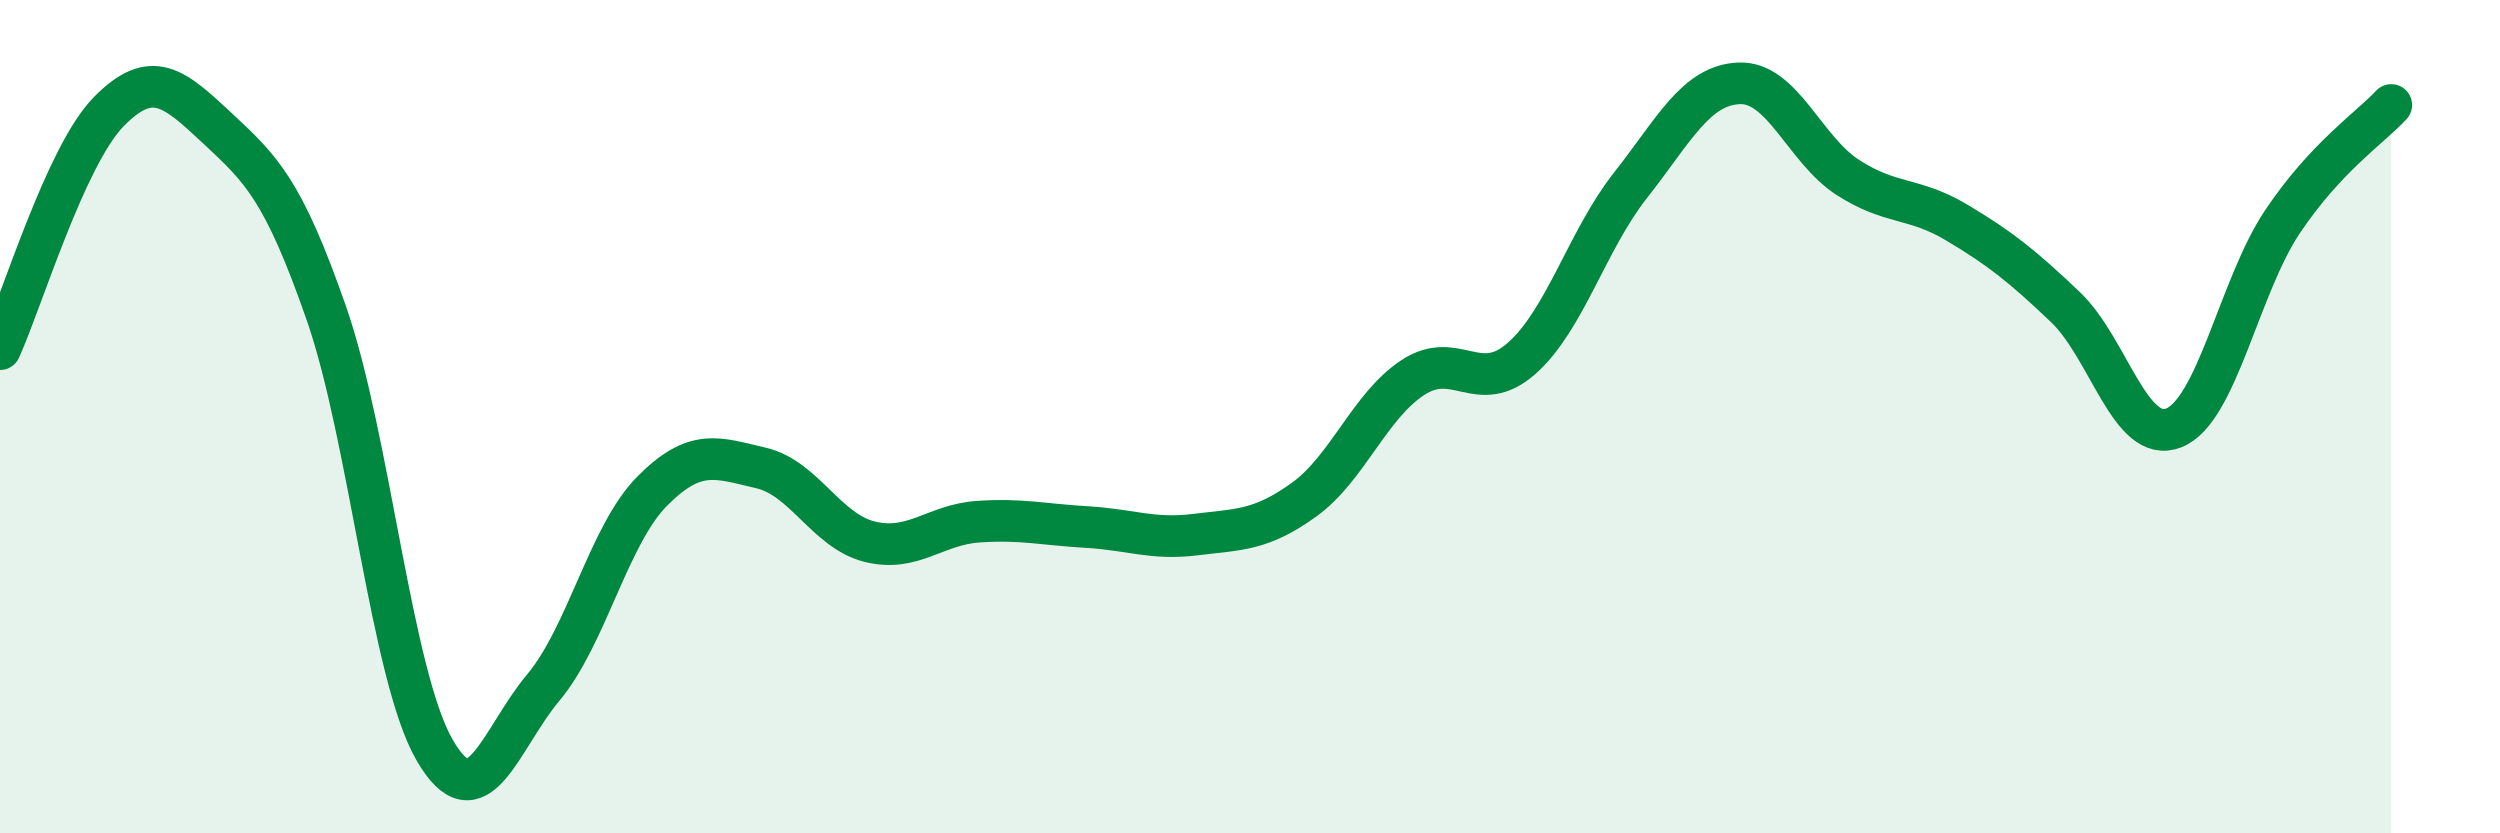
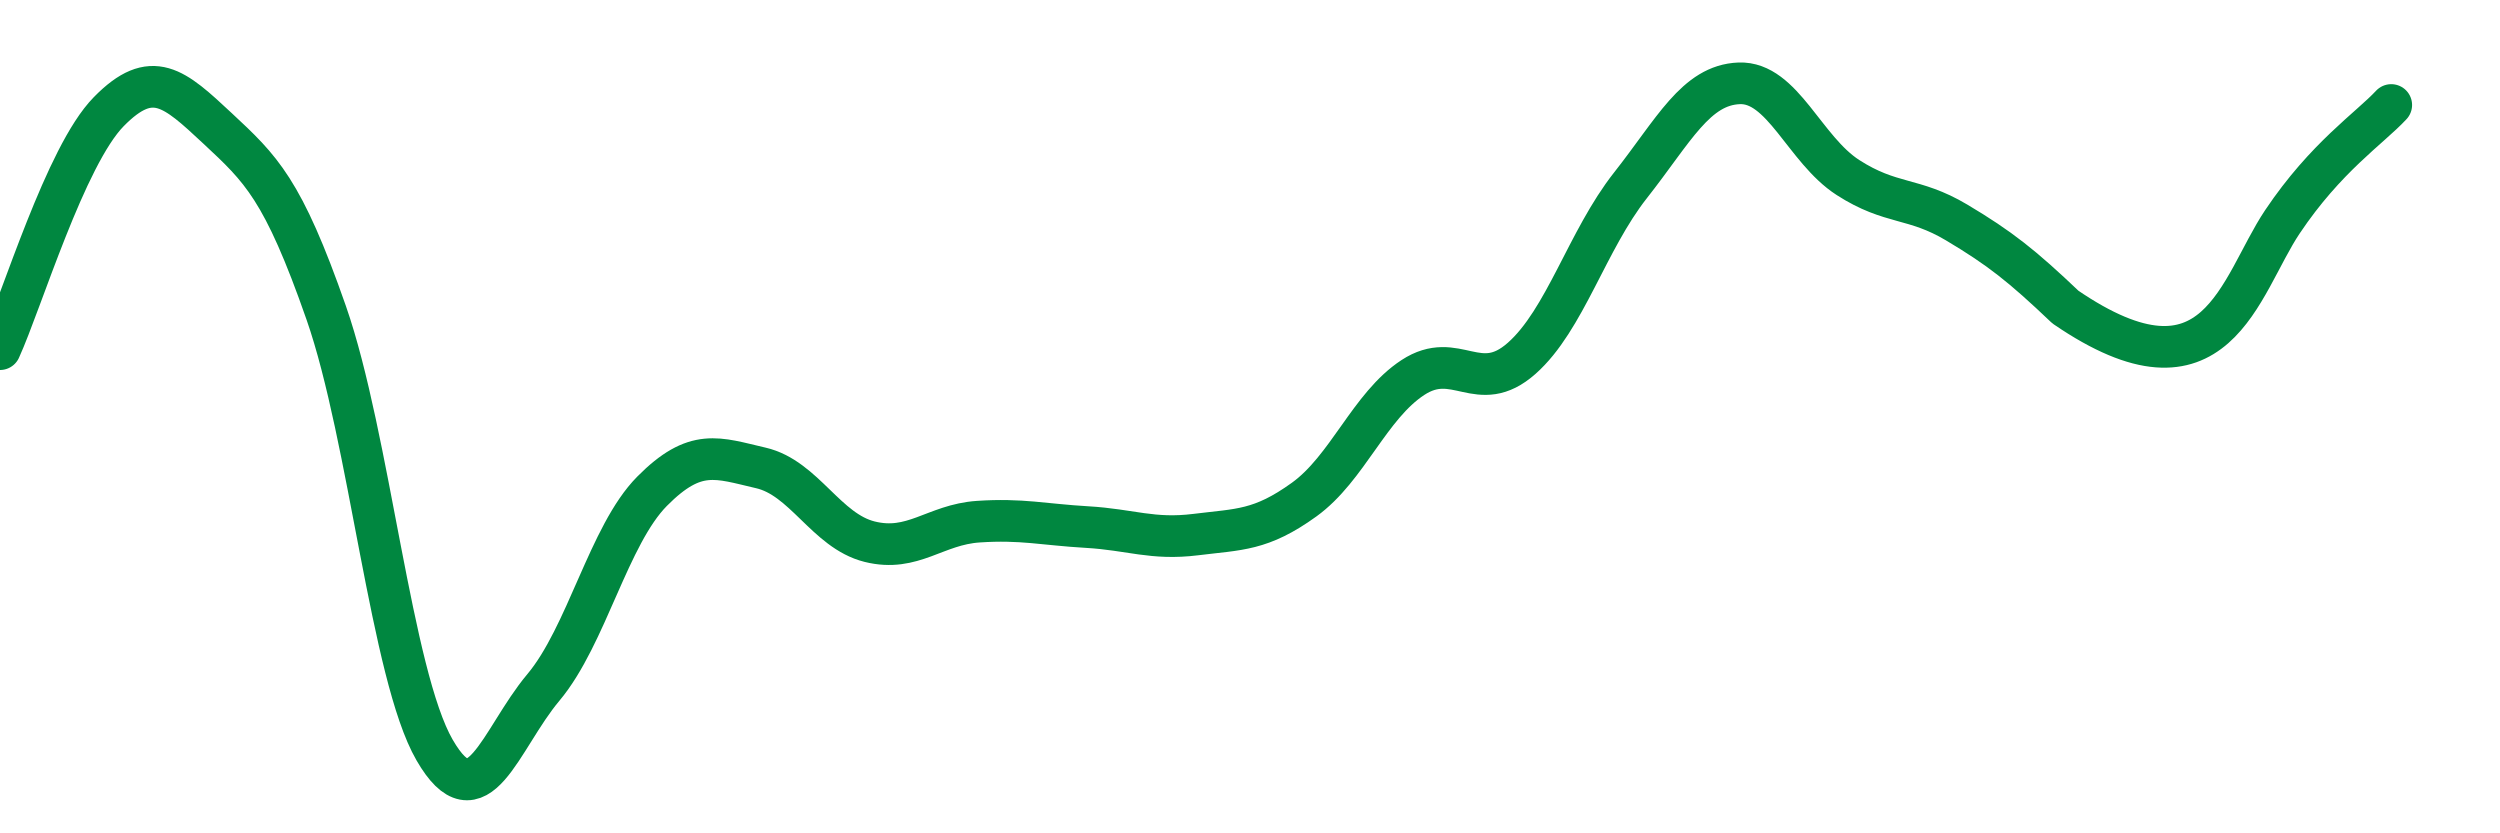
<svg xmlns="http://www.w3.org/2000/svg" width="60" height="20" viewBox="0 0 60 20">
-   <path d="M 0,8.38 C 0.52,7.24 1.57,3.74 2.61,2.68 C 3.65,1.62 4.18,2.11 5.22,3.08 C 6.26,4.05 6.79,4.53 7.83,7.51 C 8.87,10.49 9.39,16.2 10.43,18 C 11.47,19.8 12,17.74 13.04,16.5 C 14.08,15.26 14.61,12.84 15.65,11.79 C 16.69,10.74 17.22,10.99 18.26,11.23 C 19.3,11.47 19.83,12.74 20.87,13 C 21.91,13.26 22.44,12.59 23.48,12.52 C 24.52,12.45 25.05,12.59 26.09,12.65 C 27.13,12.71 27.66,12.96 28.7,12.83 C 29.74,12.7 30.26,12.74 31.3,11.99 C 32.34,11.24 32.87,9.74 33.91,9.06 C 34.95,8.38 35.48,9.52 36.52,8.6 C 37.56,7.68 38.09,5.77 39.13,4.45 C 40.17,3.13 40.7,2.04 41.74,2 C 42.78,1.96 43.31,3.59 44.35,4.26 C 45.39,4.93 45.92,4.72 46.96,5.34 C 48,5.96 48.53,6.38 49.57,7.37 C 50.61,8.36 51.13,10.68 52.17,10.27 C 53.21,9.86 53.74,6.87 54.78,5.32 C 55.82,3.77 56.87,3.08 57.39,2.52L57.39 20L0 20Z" fill="#008740" opacity="0.1" stroke-linecap="round" stroke-linejoin="round" />
-   <path d="M 0,8.38 C 0.52,7.24 1.57,3.74 2.61,2.68 C 3.65,1.62 4.18,2.11 5.22,3.08 C 6.26,4.05 6.79,4.53 7.83,7.51 C 8.87,10.49 9.39,16.2 10.43,18 C 11.47,19.8 12,17.74 13.04,16.5 C 14.08,15.26 14.61,12.84 15.65,11.79 C 16.69,10.74 17.22,10.99 18.26,11.23 C 19.3,11.47 19.83,12.74 20.87,13 C 21.91,13.26 22.44,12.59 23.48,12.52 C 24.52,12.45 25.05,12.59 26.09,12.65 C 27.13,12.71 27.66,12.96 28.7,12.83 C 29.74,12.7 30.26,12.74 31.3,11.99 C 32.34,11.24 32.87,9.74 33.91,9.06 C 34.95,8.38 35.48,9.52 36.52,8.6 C 37.56,7.68 38.09,5.77 39.13,4.45 C 40.17,3.13 40.7,2.04 41.74,2 C 42.78,1.96 43.31,3.59 44.35,4.26 C 45.39,4.93 45.92,4.72 46.96,5.34 C 48,5.96 48.53,6.38 49.57,7.37 C 50.61,8.36 51.13,10.68 52.17,10.27 C 53.21,9.86 53.74,6.87 54.78,5.32 C 55.82,3.77 56.87,3.08 57.39,2.52" stroke="#008740" stroke-width="1" fill="none" stroke-linecap="round" stroke-linejoin="round" />
+   <path d="M 0,8.38 C 0.52,7.24 1.57,3.74 2.61,2.68 C 3.65,1.62 4.18,2.11 5.22,3.08 C 6.26,4.05 6.79,4.53 7.83,7.51 C 8.87,10.49 9.39,16.2 10.43,18 C 11.47,19.8 12,17.74 13.04,16.5 C 14.08,15.26 14.61,12.84 15.65,11.79 C 16.69,10.74 17.22,10.99 18.26,11.23 C 19.3,11.47 19.83,12.74 20.87,13 C 21.91,13.26 22.44,12.59 23.48,12.52 C 24.52,12.45 25.05,12.59 26.09,12.65 C 27.13,12.71 27.66,12.96 28.7,12.83 C 29.74,12.7 30.26,12.74 31.3,11.99 C 32.34,11.24 32.87,9.74 33.91,9.06 C 34.95,8.38 35.48,9.52 36.52,8.6 C 37.56,7.68 38.09,5.77 39.13,4.45 C 40.17,3.13 40.7,2.04 41.74,2 C 42.78,1.96 43.31,3.59 44.35,4.26 C 45.39,4.93 45.92,4.72 46.96,5.34 C 48,5.96 48.53,6.38 49.57,7.37 C 53.21,9.86 53.74,6.87 54.78,5.32 C 55.82,3.77 56.87,3.08 57.39,2.52" stroke="#008740" stroke-width="1" fill="none" stroke-linecap="round" stroke-linejoin="round" />
</svg>